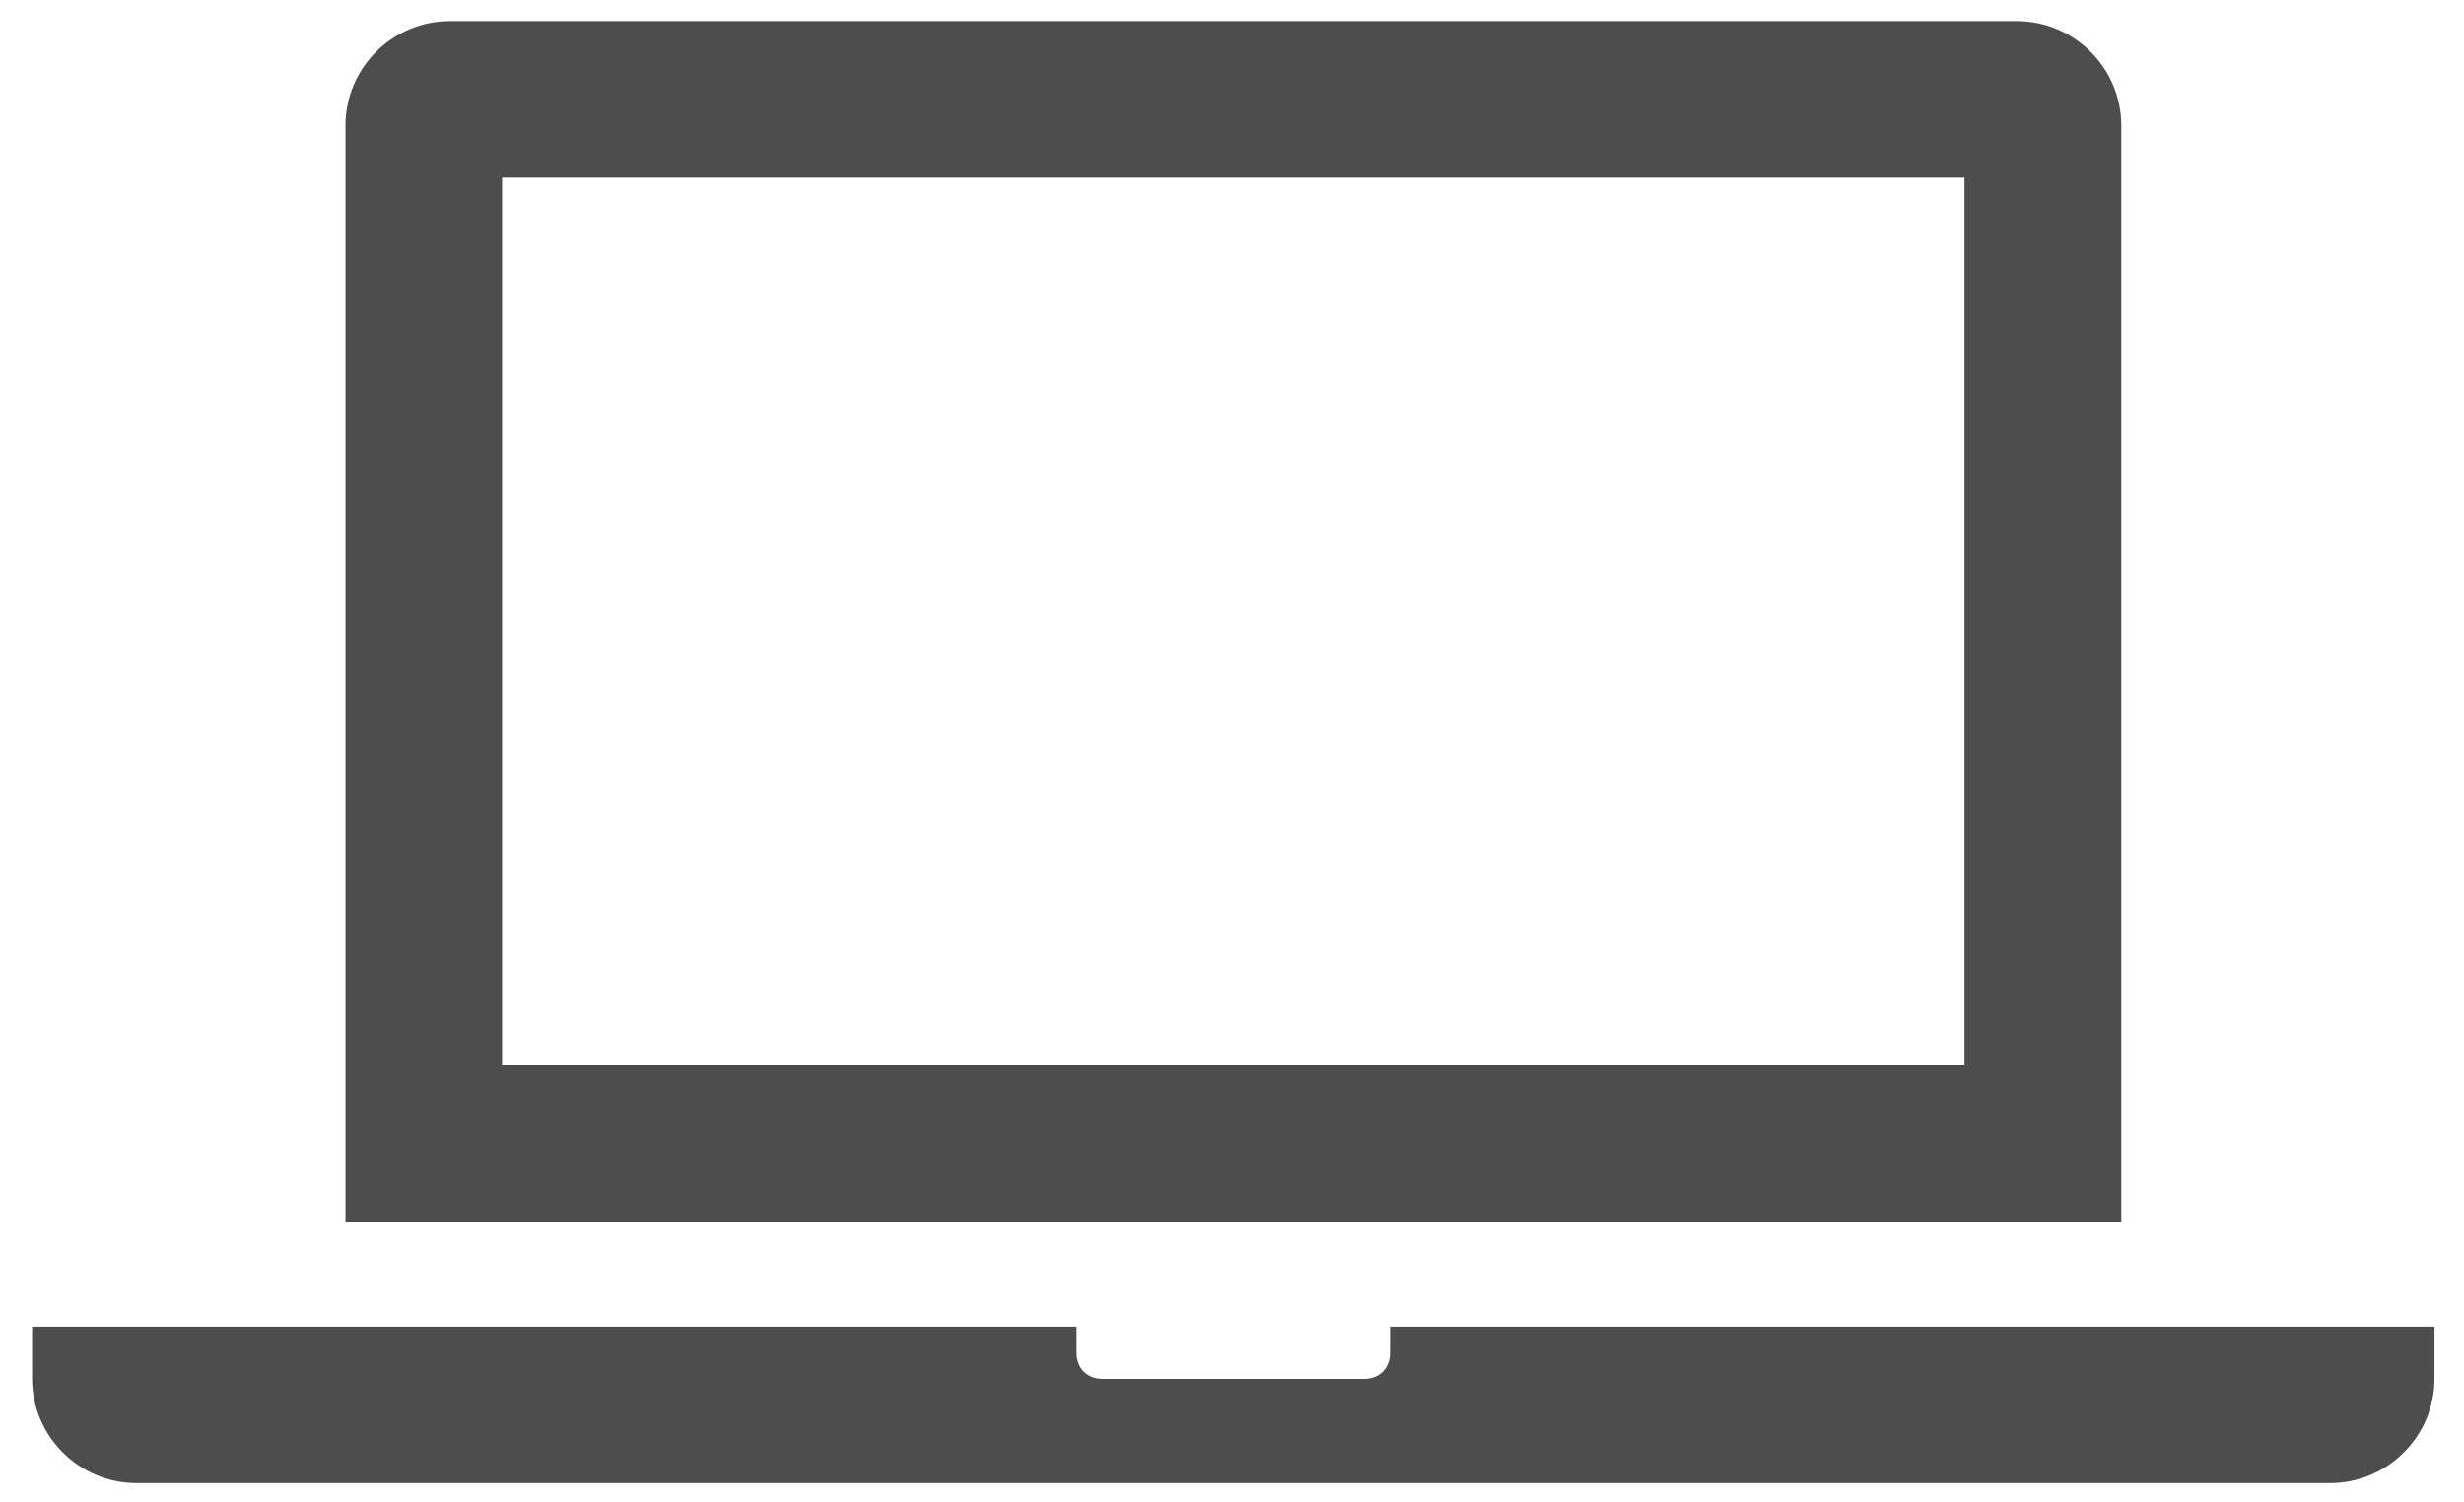
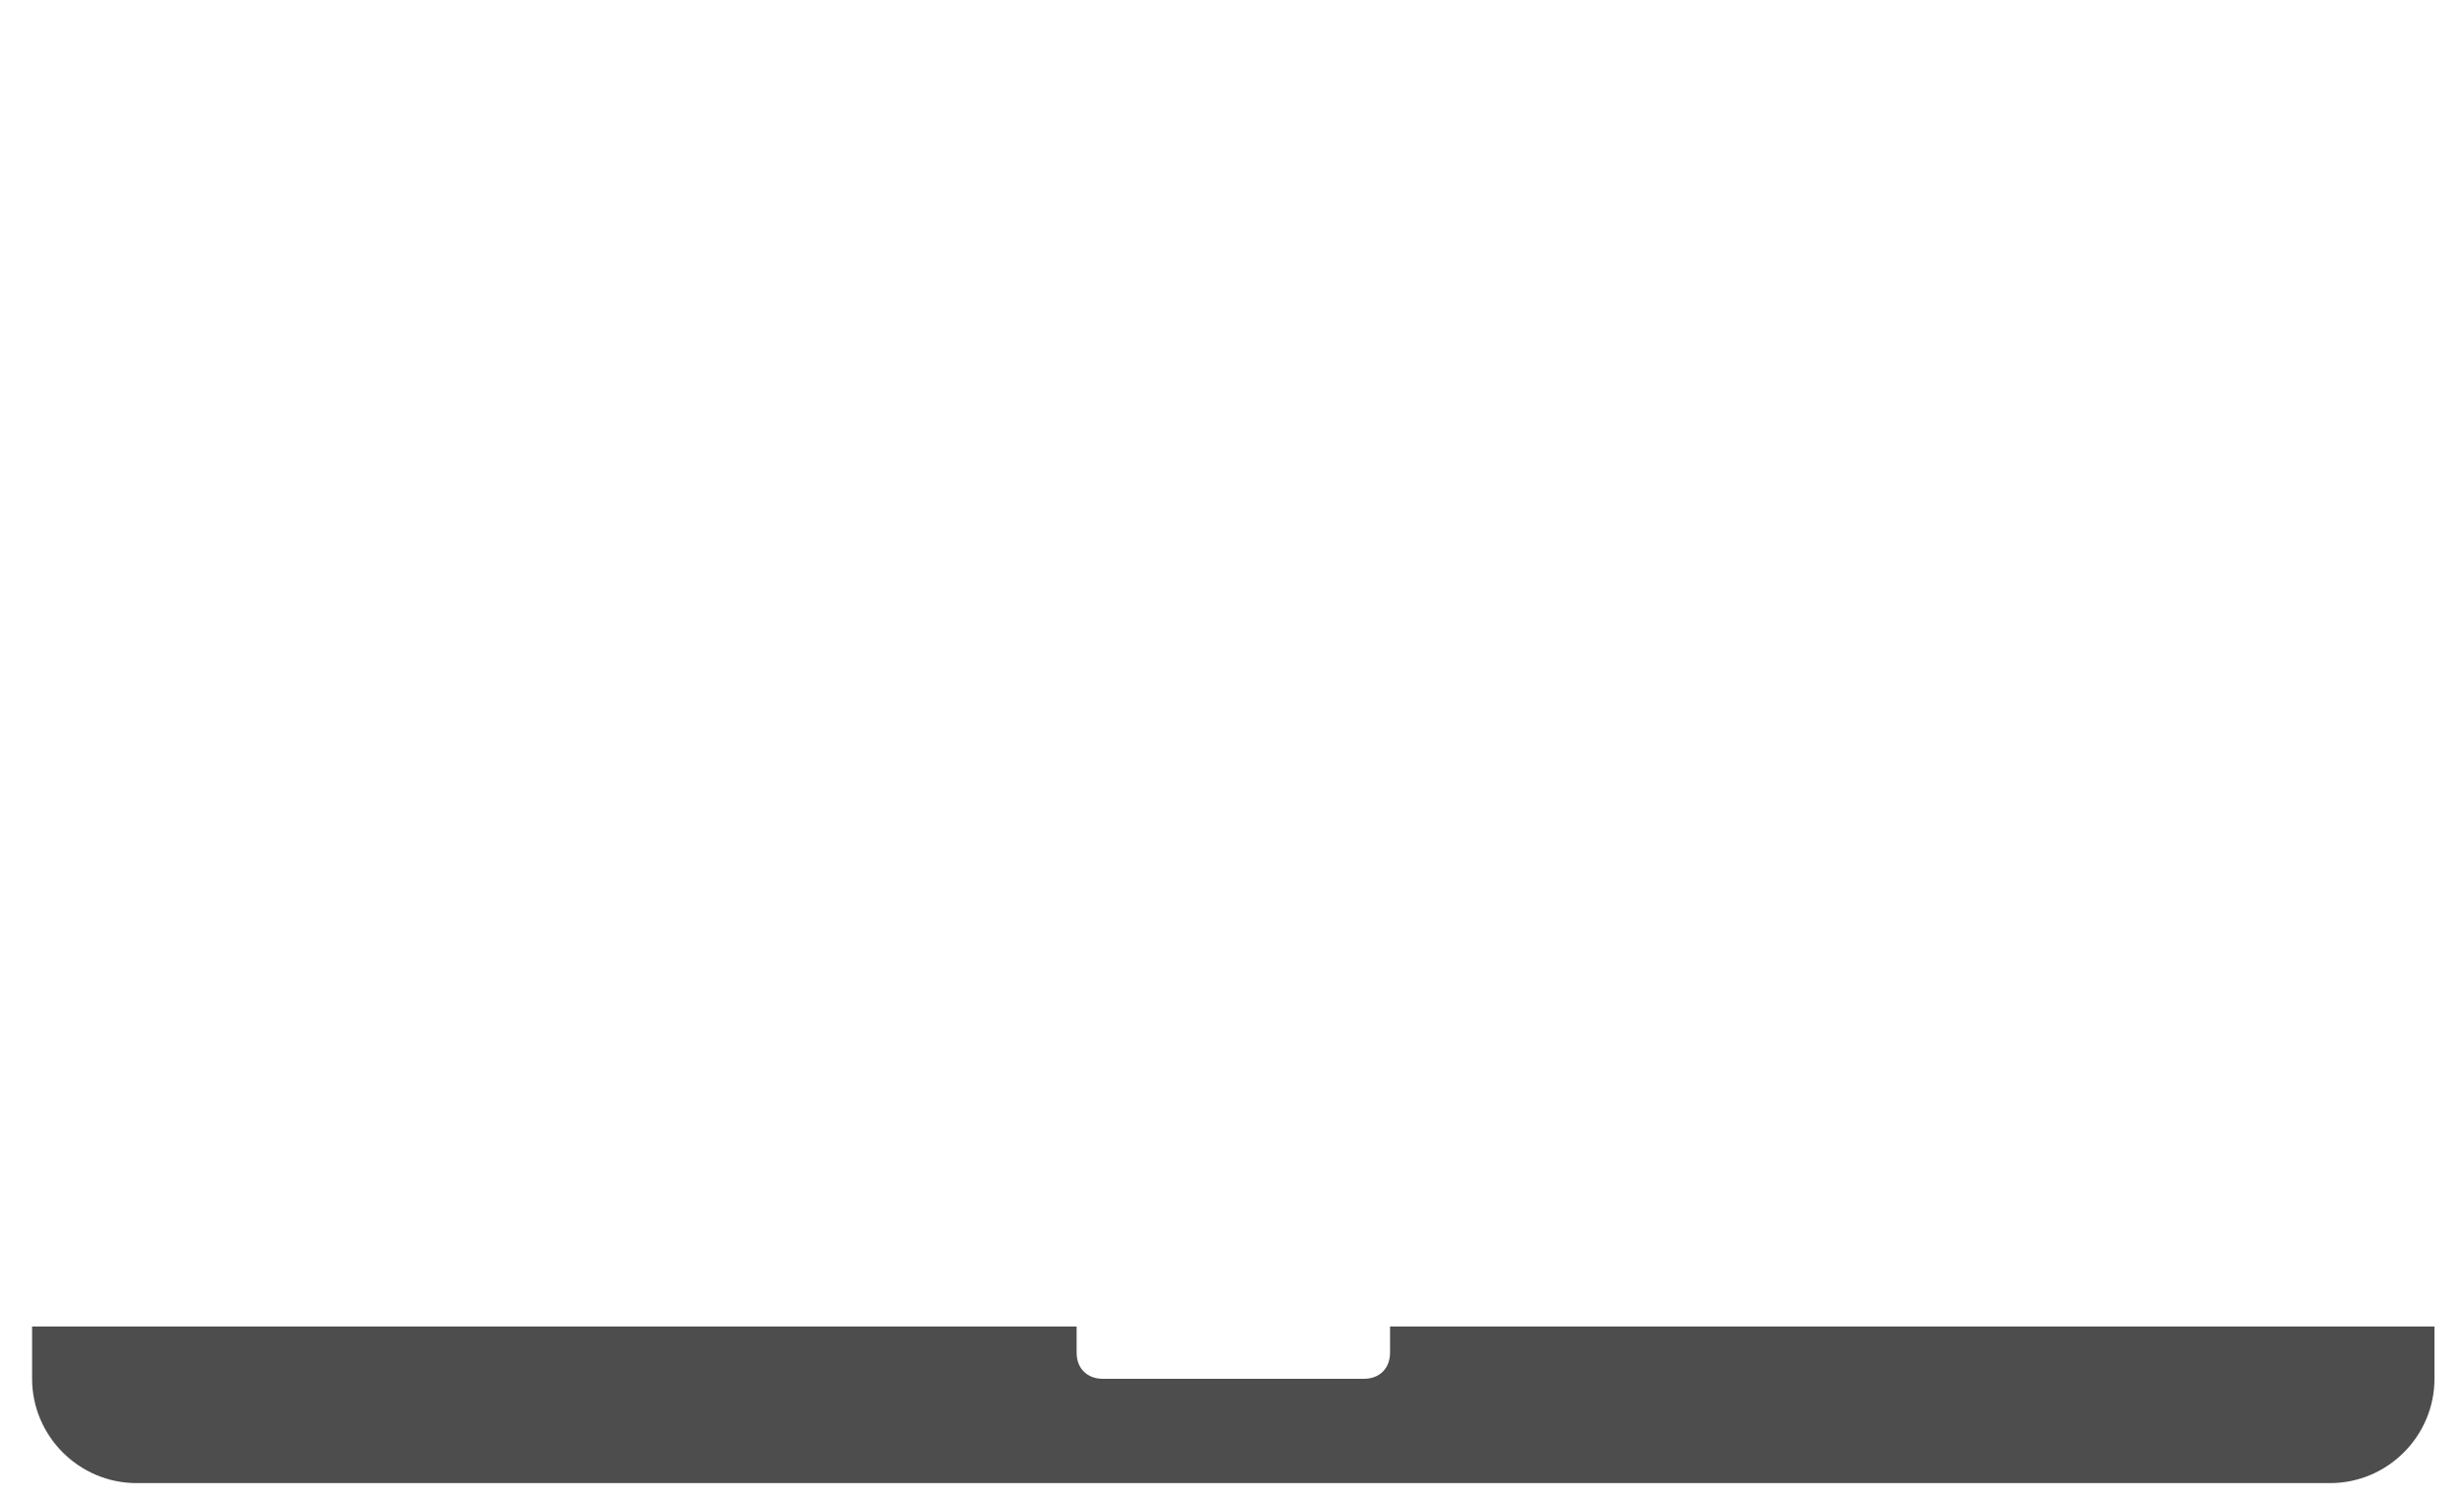
<svg xmlns="http://www.w3.org/2000/svg" id="a" data-name="Ebene 1" viewBox="0 0 24.875 15.167">
  <defs>
    <style>
      .c {
        fill: none;
      }

      .d {
        fill: #4d4d4d;
      }

      .e {
        clip-path: url(#b);
      }
    </style>
    <clipPath id="b">
      <rect class="c" x="-.467" y="-5.323" width="25.6" height="25.6" />
    </clipPath>
  </defs>
  <g class="e">
-     <path class="d" d="m21.415,1.267c0-.58-.475-1.054-1.055-1.054H4.542c-.58,0-1.054.474-1.054,1.054v11.071h17.927V1.267Zm-1.582,9.489H5.069V1.794h14.763v8.962Z" />
    <path class="d" d="m14.033,13.392v.264c0,.158-.105.264-.264.264h-2.636c-.158,0-.264-.105-.264-.264v-.264H.324v.527c0,.58.475,1.054,1.054,1.054h22.145c.58,0,1.054-.474,1.054-1.054v-.527h-10.545Z" />
  </g>
</svg>